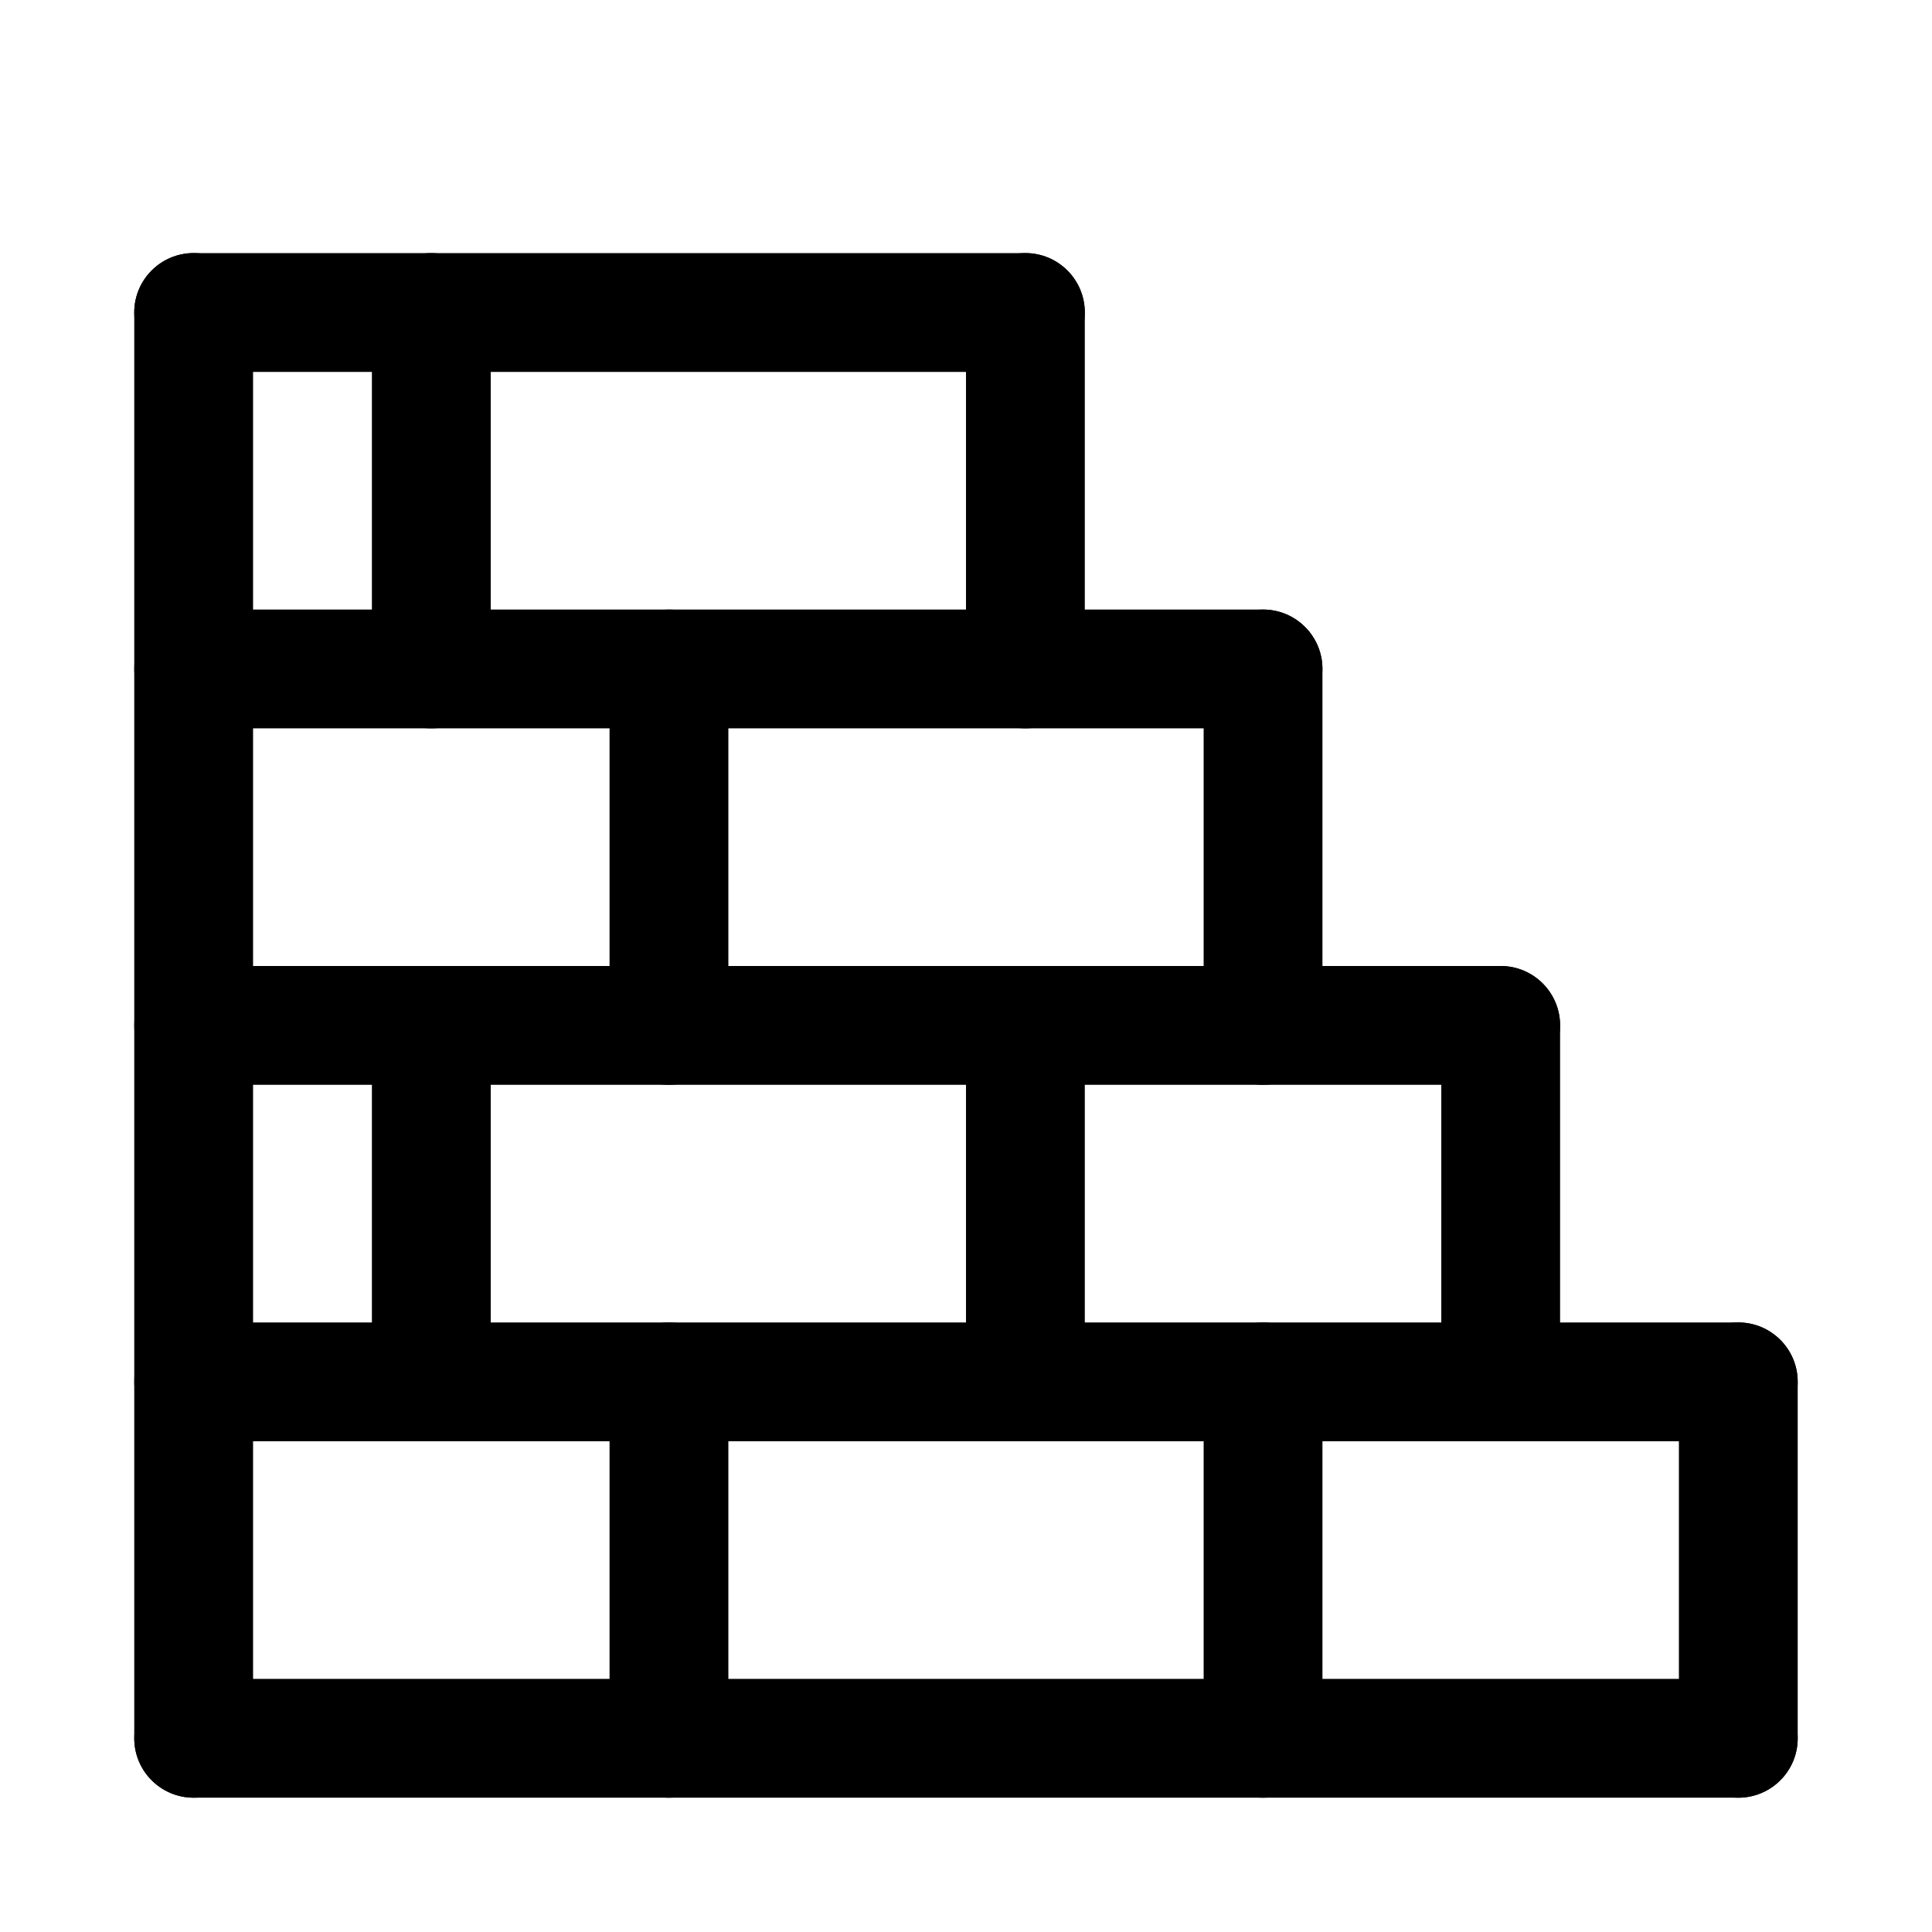
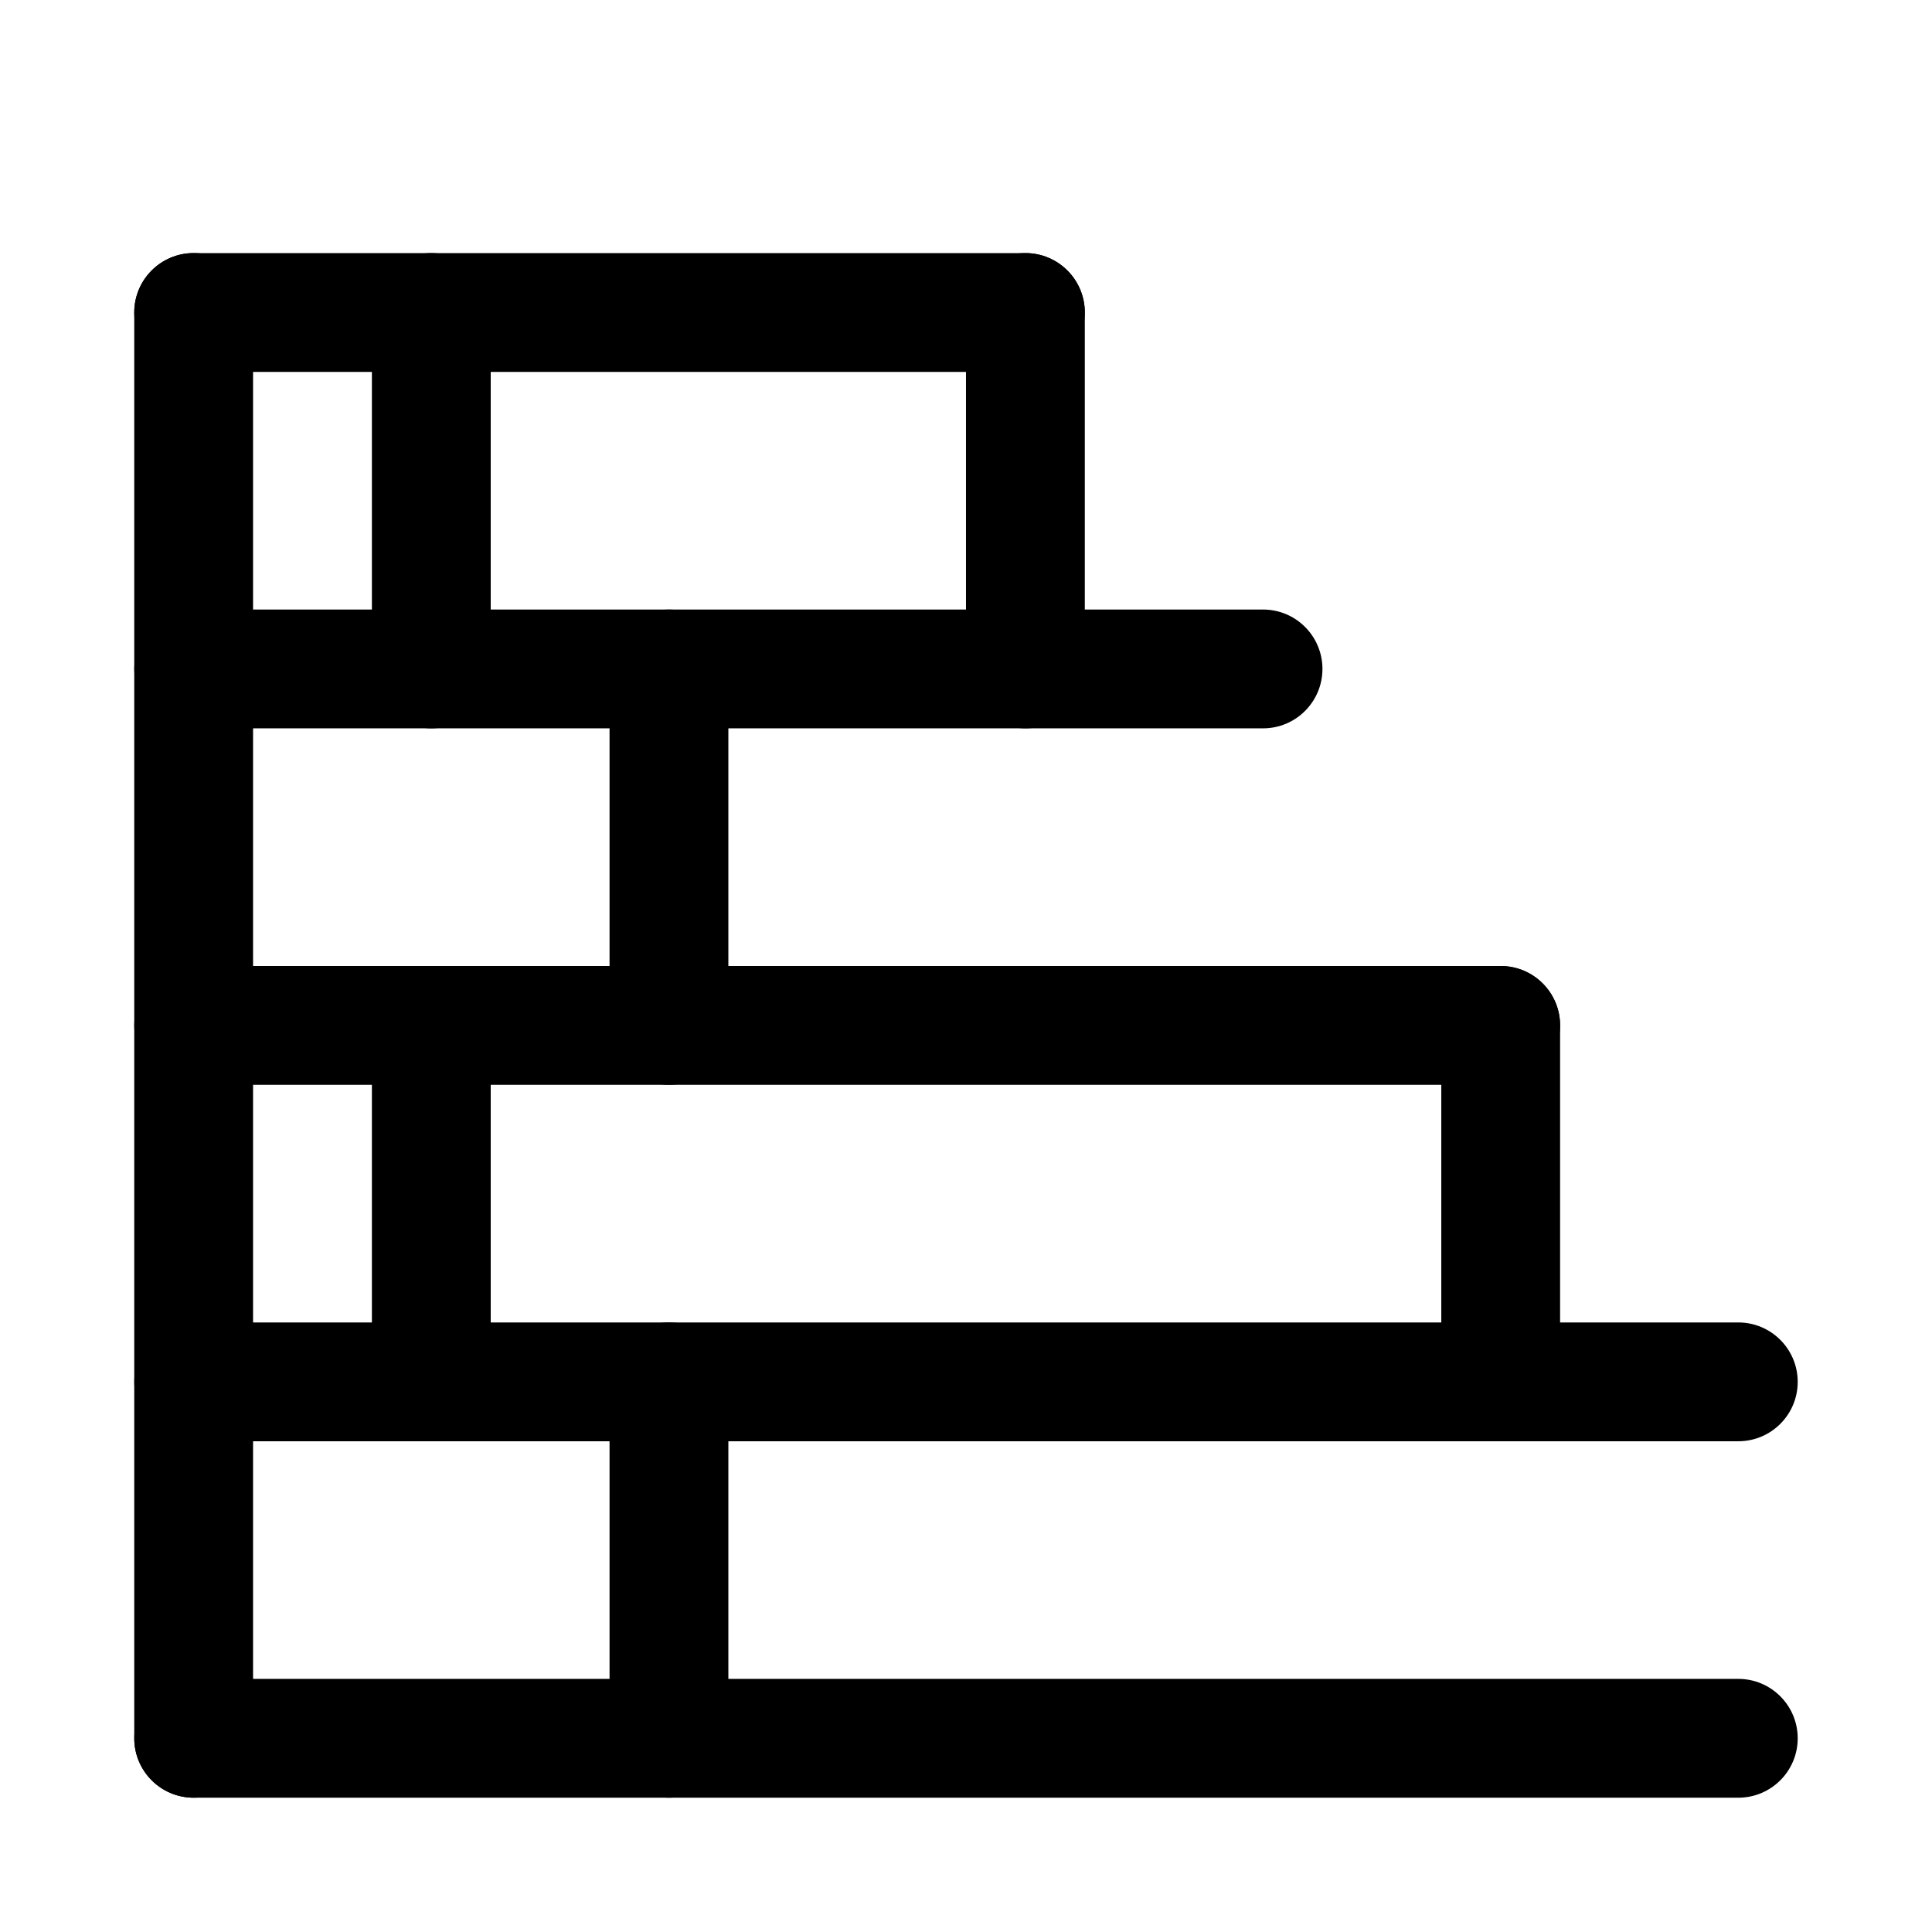
<svg xmlns="http://www.w3.org/2000/svg" fill="#000000" width="800px" height="800px" version="1.1" viewBox="144 144 512 512">
  <g>
    <path d="m604.67 620.41h-409.34c-8.691 0-15.746-7.051-15.746-15.742s7.055-15.746 15.742-15.746h409.34c8.691 0 15.742 7.055 15.742 15.742 0.004 8.695-7.047 15.746-15.738 15.746z" />
    <path d="m604.67 525.95h-409.34c-8.691 0-15.746-7.051-15.746-15.742 0-8.691 7.055-15.746 15.742-15.746h409.34c8.691 0 15.742 7.055 15.742 15.742 0.004 8.695-7.047 15.746-15.738 15.746z" />
    <path d="m541.7 431.49h-346.37c-8.691 0-15.746-7.055-15.746-15.746 0-8.691 7.055-15.742 15.742-15.742h346.37c8.695 0 15.746 7.051 15.746 15.742 0 8.691-7.051 15.746-15.742 15.746z" />
    <path d="m478.72 337.02h-283.39c-8.688 0-15.742-7.055-15.742-15.746s7.055-15.742 15.742-15.742h283.39c8.691 0 15.742 7.051 15.742 15.742s-7.051 15.746-15.742 15.746z" />
    <path d="m415.74 242.56h-220.42c-8.688 0-15.742-7.055-15.742-15.746 0-8.688 7.055-15.742 15.742-15.742h220.42c8.691 0 15.746 7.055 15.746 15.742 0 8.691-7.055 15.746-15.746 15.746z" />
    <path d="m195.32 620.41c-8.688 0-15.742-7.051-15.742-15.742v-377.86c0-8.691 7.055-15.746 15.742-15.746 8.691 0 15.746 7.055 15.746 15.742v377.86c0 8.695-7.055 15.746-15.746 15.746z" />
-     <path d="m604.67 620.41c-8.691 0-15.742-7.055-15.742-15.742v-94.465c0-8.691 7.055-15.742 15.742-15.742 8.691 0 15.742 7.055 15.742 15.742v94.465c0 8.691-7.051 15.742-15.742 15.742z" />
-     <path d="m478.72 620.41c-8.691 0-15.742-7.055-15.742-15.742v-94.465c0-8.691 7.055-15.742 15.742-15.742 8.691 0 15.742 7.055 15.742 15.742v94.465c0 8.691-7.051 15.742-15.742 15.742z" />
    <path d="m321.28 620.41c-8.691 0-15.742-7.051-15.742-15.742v-94.465c0-8.691 7.051-15.746 15.742-15.746s15.746 7.055 15.746 15.746v94.465c0 8.691-7.055 15.742-15.746 15.742z" />
    <path d="m258.3 525.95c-8.688 0-15.742-7.051-15.742-15.742v-94.465c0-8.691 7.055-15.742 15.742-15.742 8.691 0 15.746 7.051 15.746 15.742v94.465c0 8.691-7.055 15.742-15.746 15.742z" />
-     <path d="m415.74 525.95c-8.691 0-15.742-7.051-15.742-15.742v-94.465c0-8.691 7.051-15.742 15.742-15.742 8.691 0 15.746 7.051 15.746 15.742v94.465c0 8.691-7.055 15.742-15.746 15.742z" />
    <path d="m541.7 525.95c-8.691 0-15.742-7.055-15.742-15.742v-94.465c-0.004-8.691 7.051-15.742 15.742-15.742 8.691 0 15.742 7.051 15.742 15.742v94.465c0 8.691-7.051 15.742-15.742 15.742z" />
-     <path d="m478.72 431.49c-8.691 0-15.742-7.055-15.742-15.746v-94.465c0-8.691 7.051-15.742 15.742-15.742s15.742 7.051 15.742 15.742v94.465c0 8.691-7.051 15.746-15.742 15.746z" />
    <path d="m321.28 431.49c-8.691 0-15.742-7.055-15.742-15.746v-94.465c0-8.691 7.051-15.742 15.742-15.742s15.746 7.051 15.746 15.742v94.465c0 8.691-7.055 15.746-15.746 15.746z" />
    <path d="m258.3 337.02c-8.688 0-15.742-7.055-15.742-15.746v-94.465c0-8.688 7.055-15.742 15.742-15.742 8.691 0 15.746 7.055 15.746 15.742v94.465c0 8.691-7.055 15.746-15.746 15.746z" />
    <path d="m415.74 337.02c-8.691 0-15.742-7.055-15.742-15.746v-94.465c0-8.688 7.051-15.742 15.742-15.742 8.691 0 15.746 7.055 15.746 15.742v94.465c0 8.691-7.055 15.746-15.746 15.746z" />
  </g>
</svg>